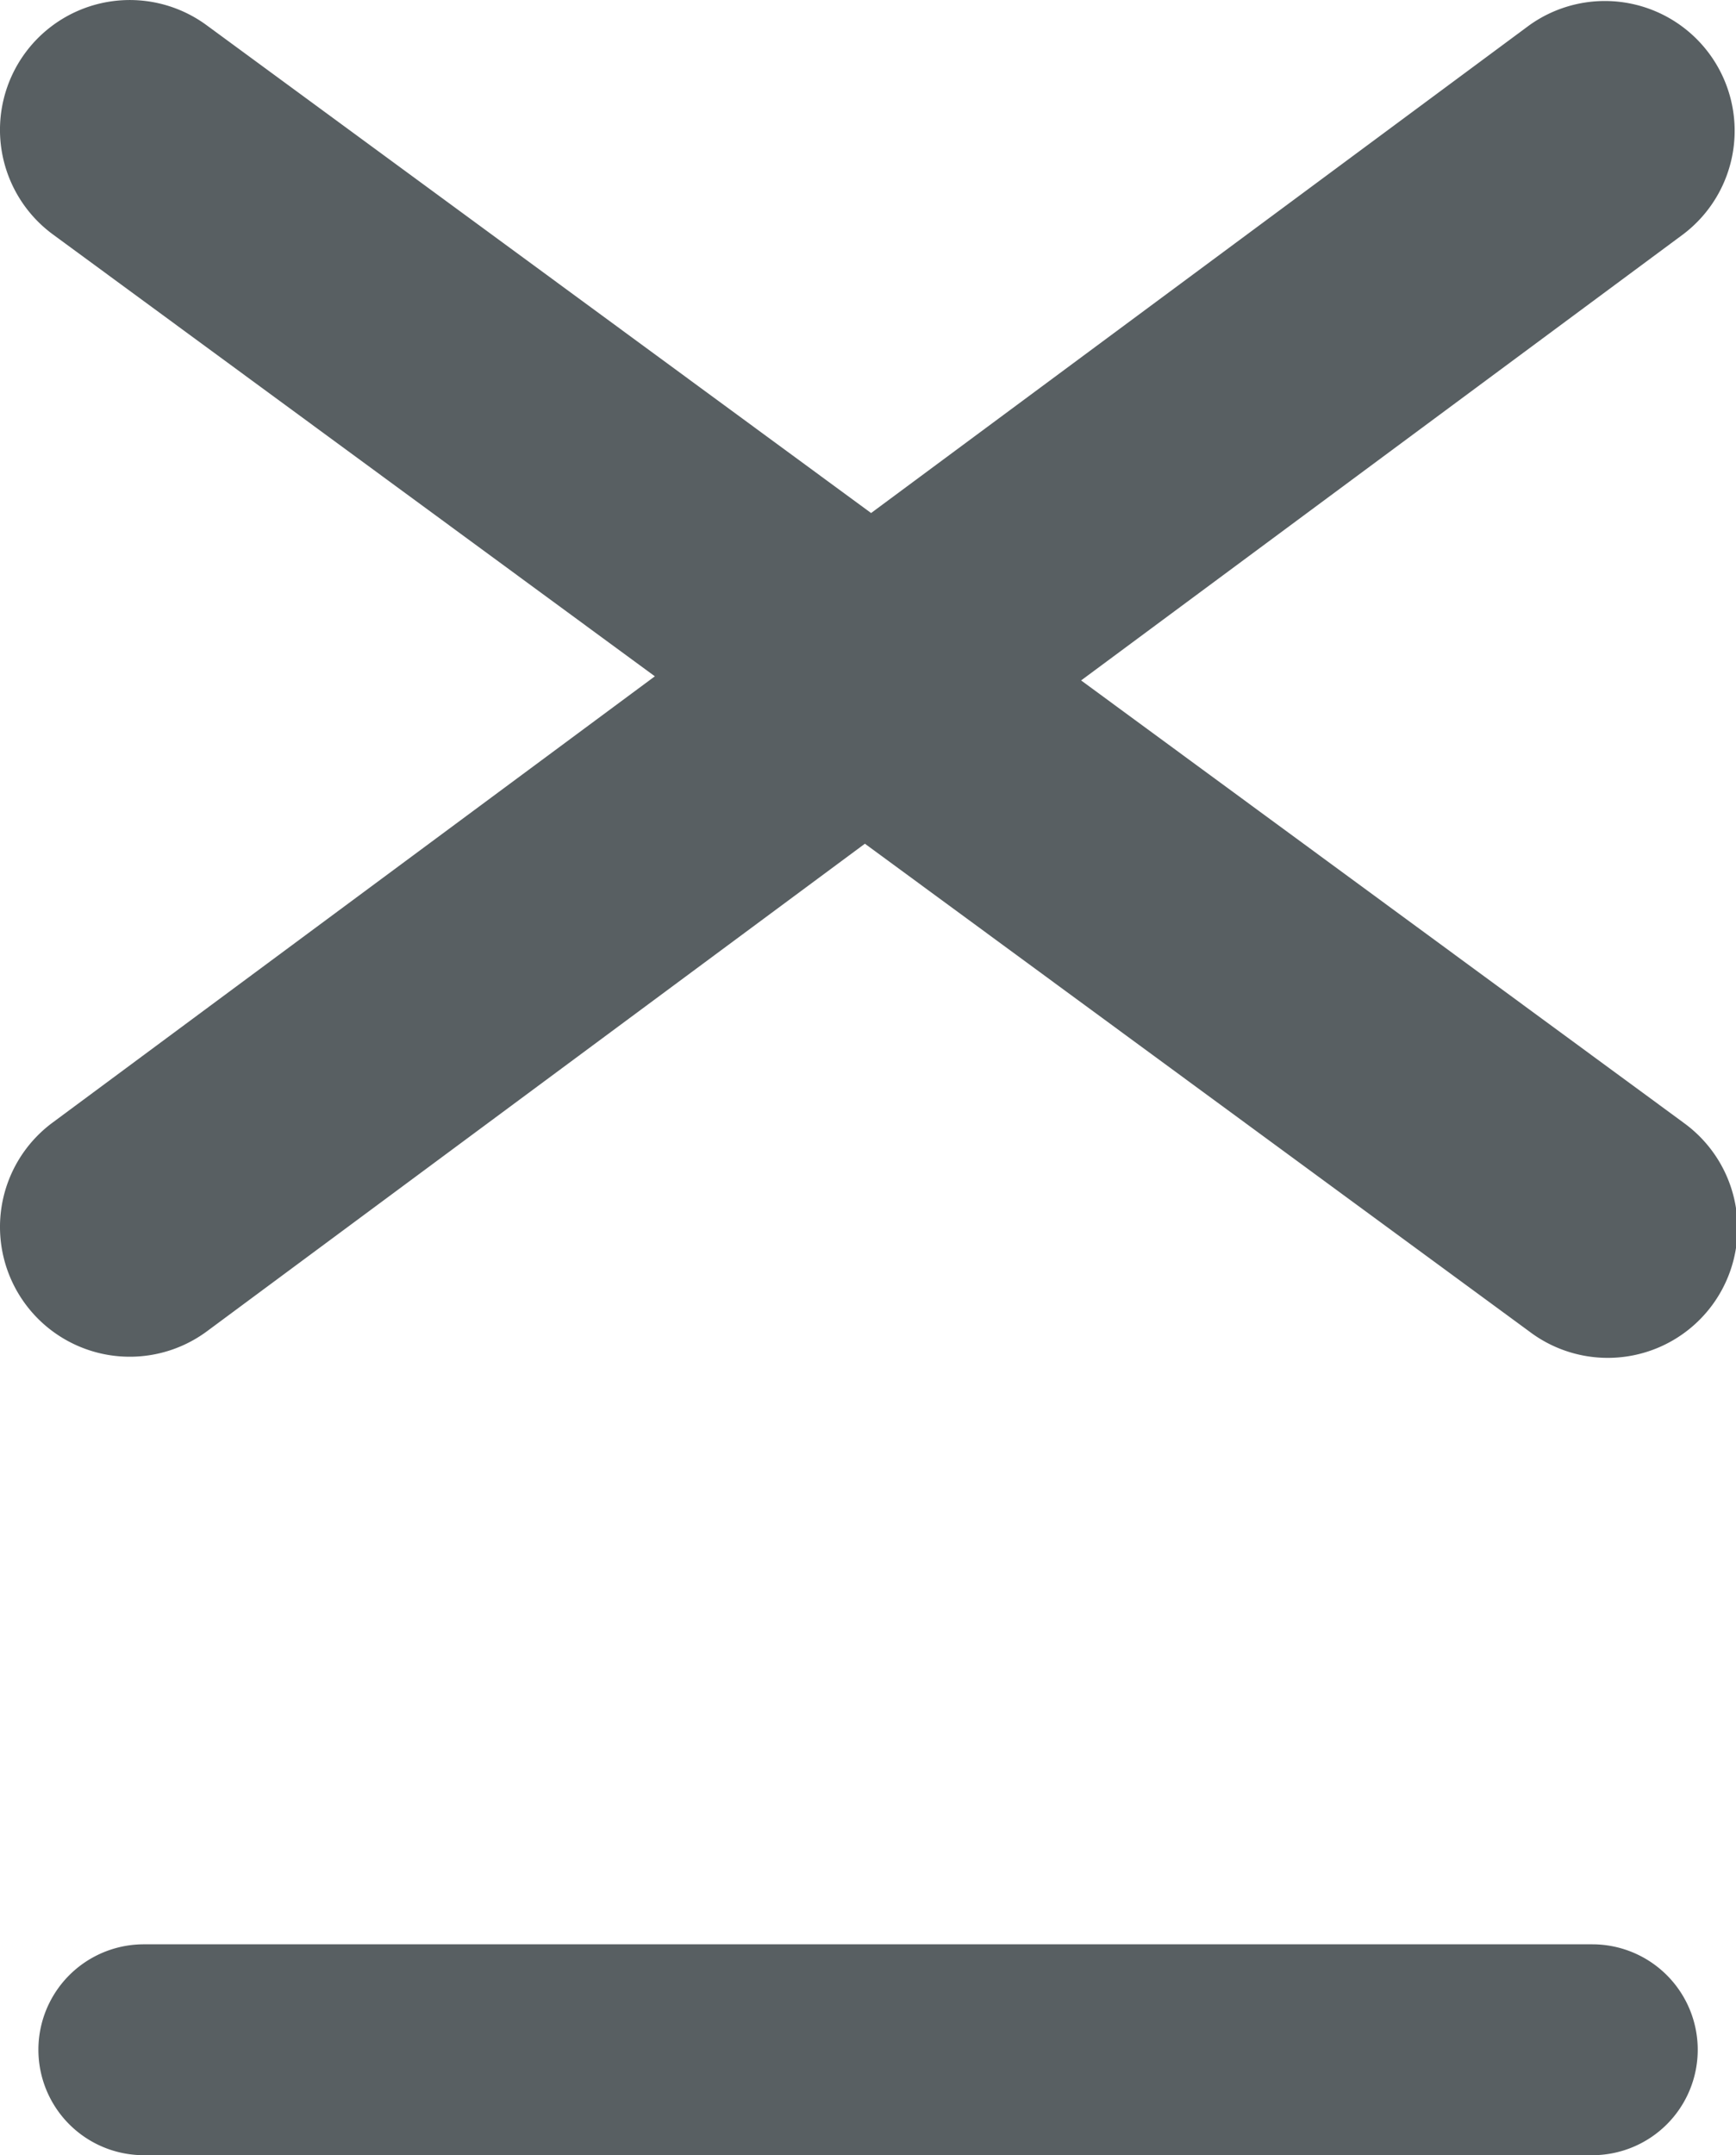
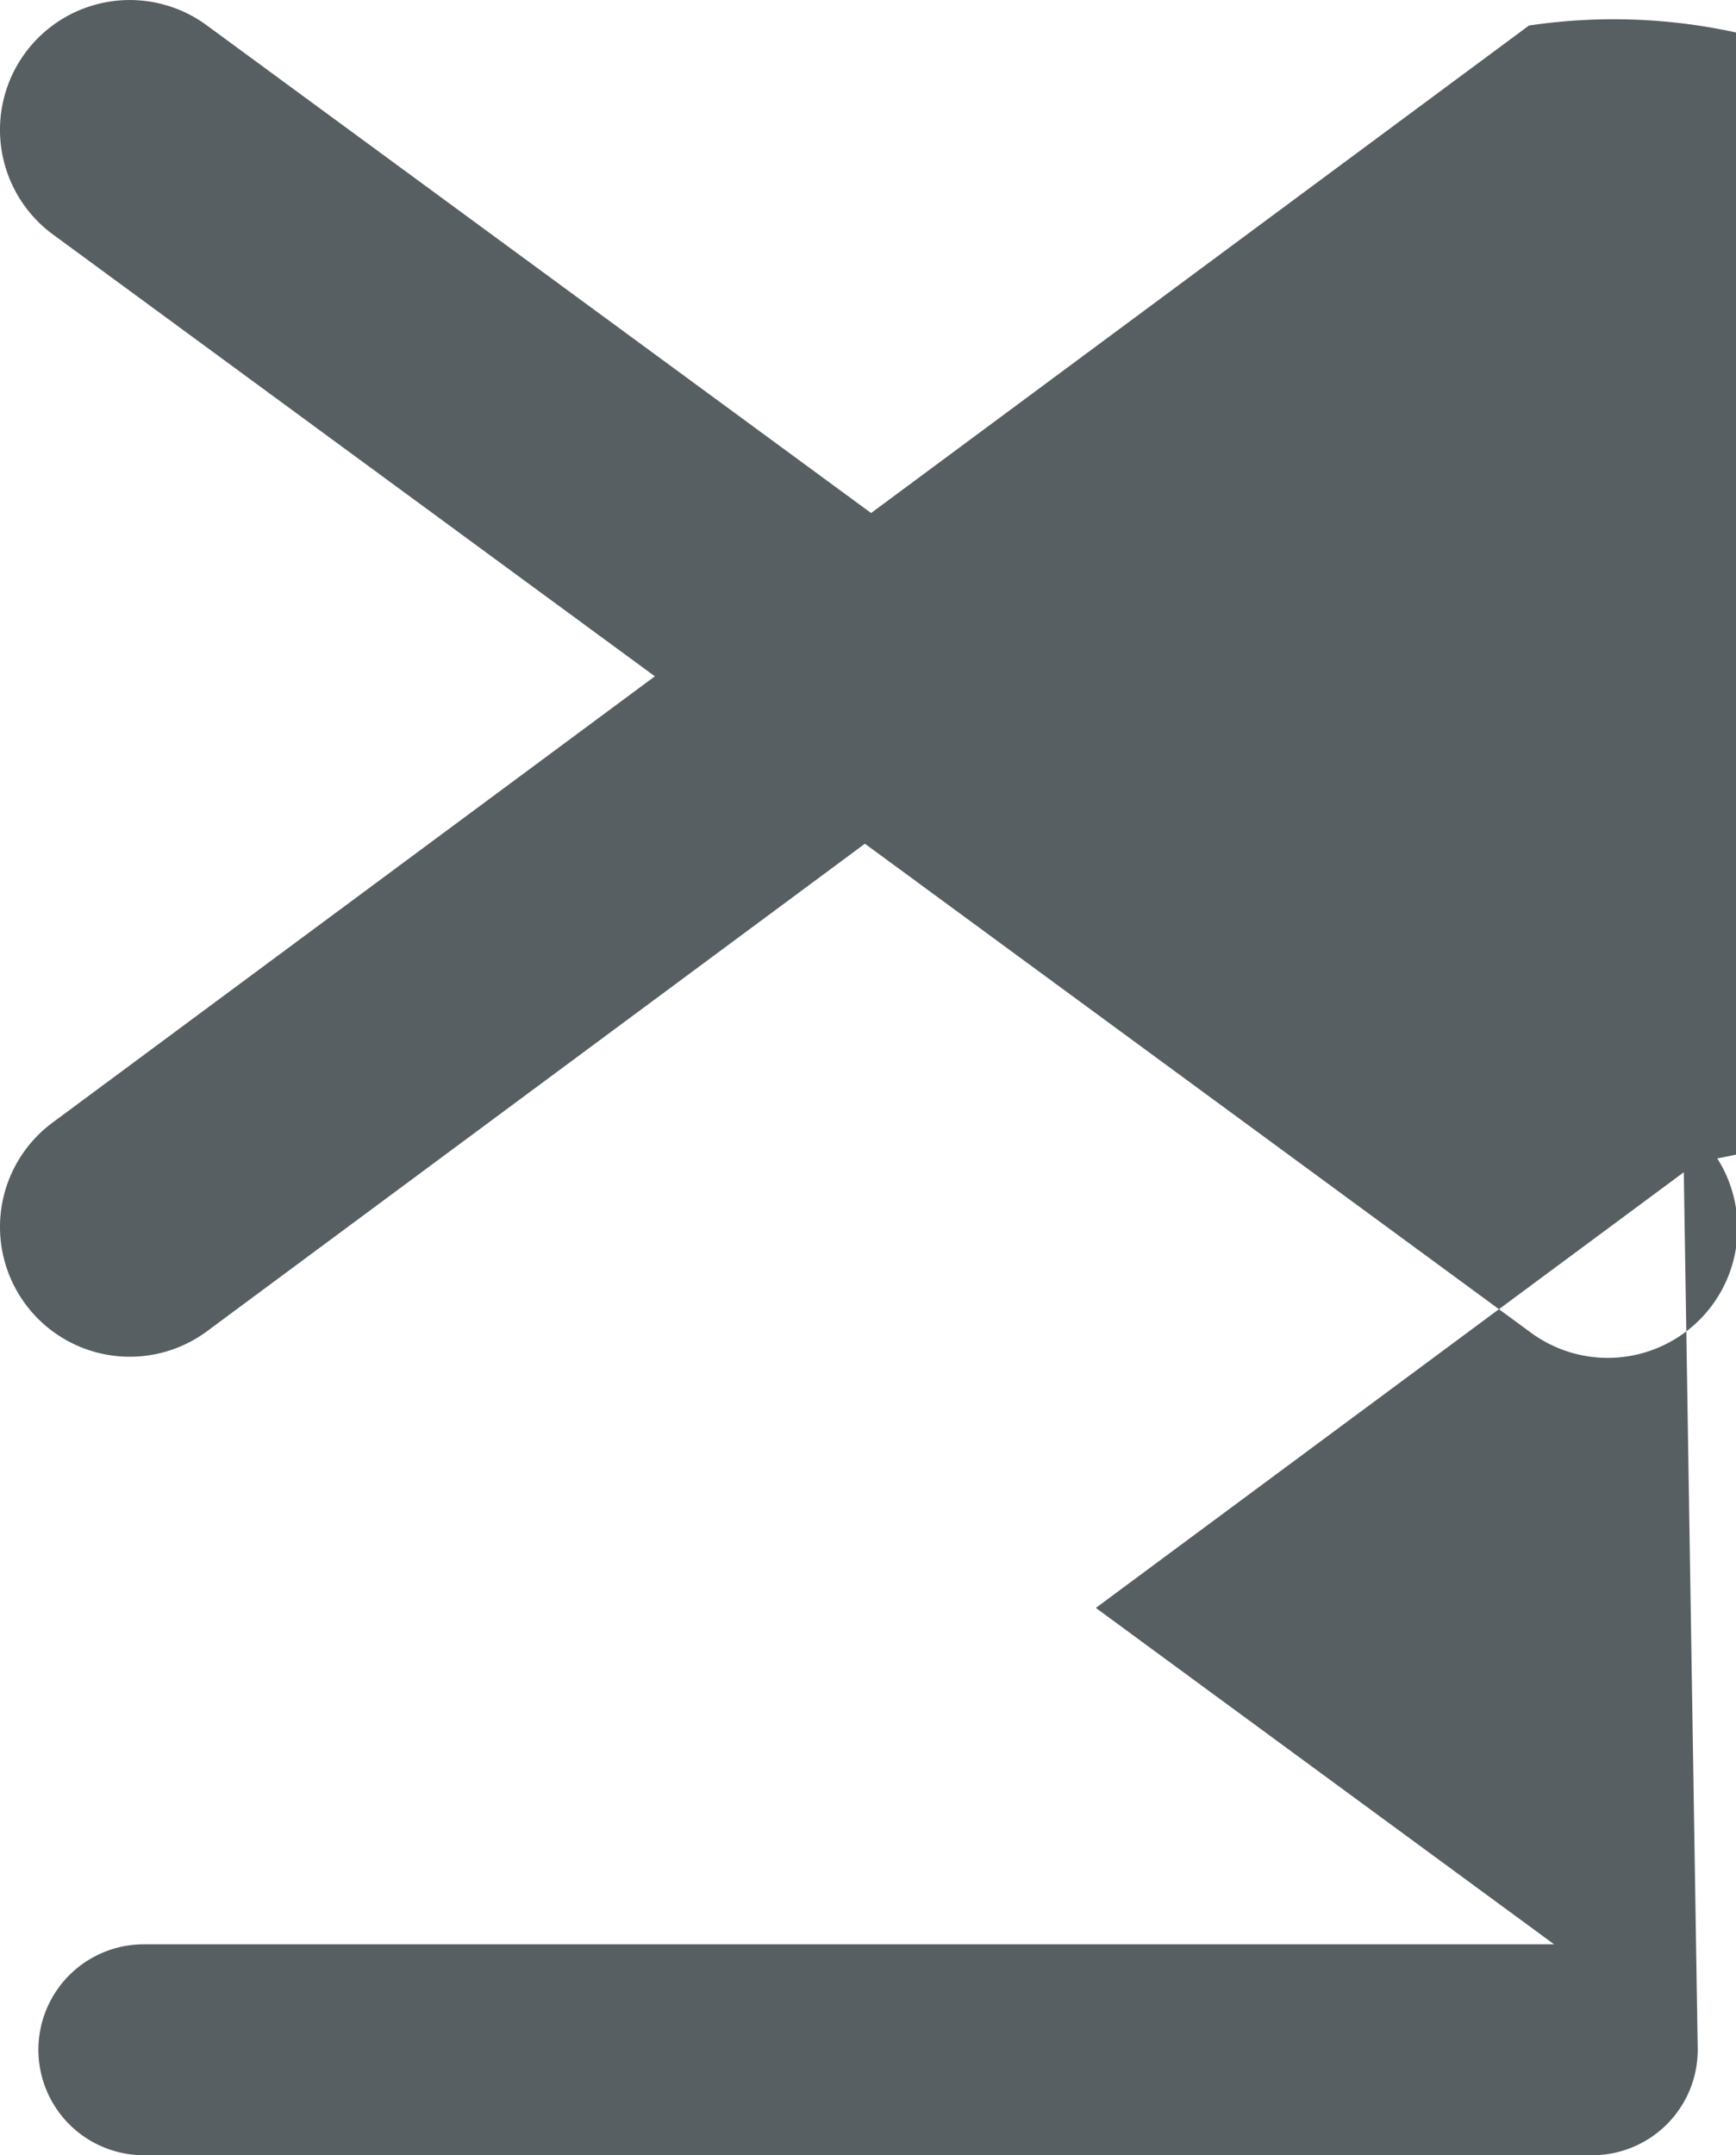
<svg xmlns="http://www.w3.org/2000/svg" id="Ebene_1" data-name="Ebene 1" width="41" height="50.894" viewBox="0 0 41 50.894">
  <defs>
    <style>.cls-1{fill:#585f62;}</style>
  </defs>
-   <path class="cls-1" d="M40.096,48.404a2.49,2.49,0,0,1-2.49,2.49H3.397a2.49,2.49,0,0,1,0-4.98h34.209A2.49,2.49,0,0,1,40.096,48.404ZM39.748,26.502l-14.215-10.434,14.226-10.54A3.065,3.065,0,0,0,36.11.603L20.573,12.115,4.879.595A3.065,3.065,0,1,0,1.251,5.537l14.215,10.434L1.24,26.511A3.065,3.065,0,0,0,4.89,31.436L20.427,19.924,36.121,31.444a3.065,3.065,0,1,0,3.627-4.941Z" />
+   <path class="cls-1" d="M40.096,48.404a2.49,2.49,0,0,1-2.49,2.49H3.397a2.49,2.49,0,0,1,0-4.98h34.209A2.49,2.49,0,0,1,40.096,48.404Zl-14.215-10.434,14.226-10.54A3.065,3.065,0,0,0,36.11.603L20.573,12.115,4.879.595A3.065,3.065,0,1,0,1.251,5.537l14.215,10.434L1.24,26.511A3.065,3.065,0,0,0,4.89,31.436L20.427,19.924,36.121,31.444a3.065,3.065,0,1,0,3.627-4.941Z" />
</svg>